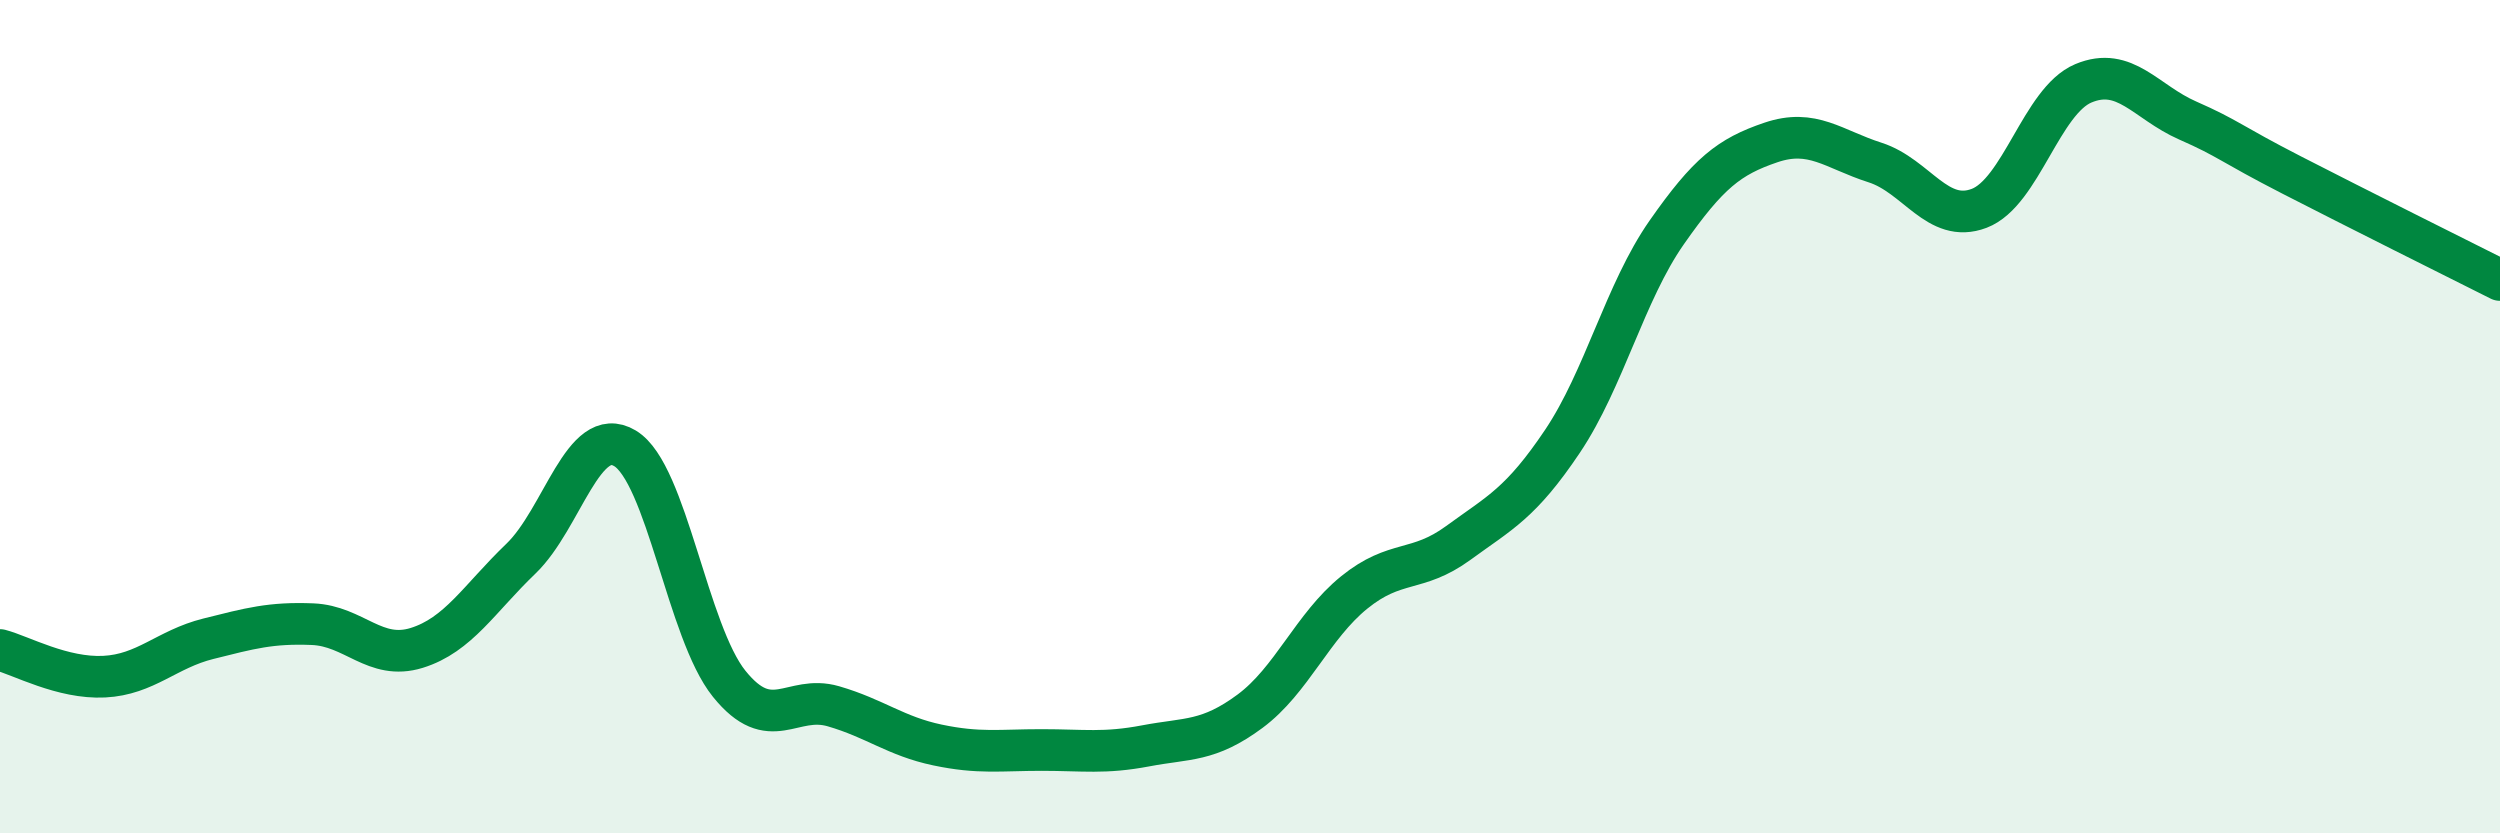
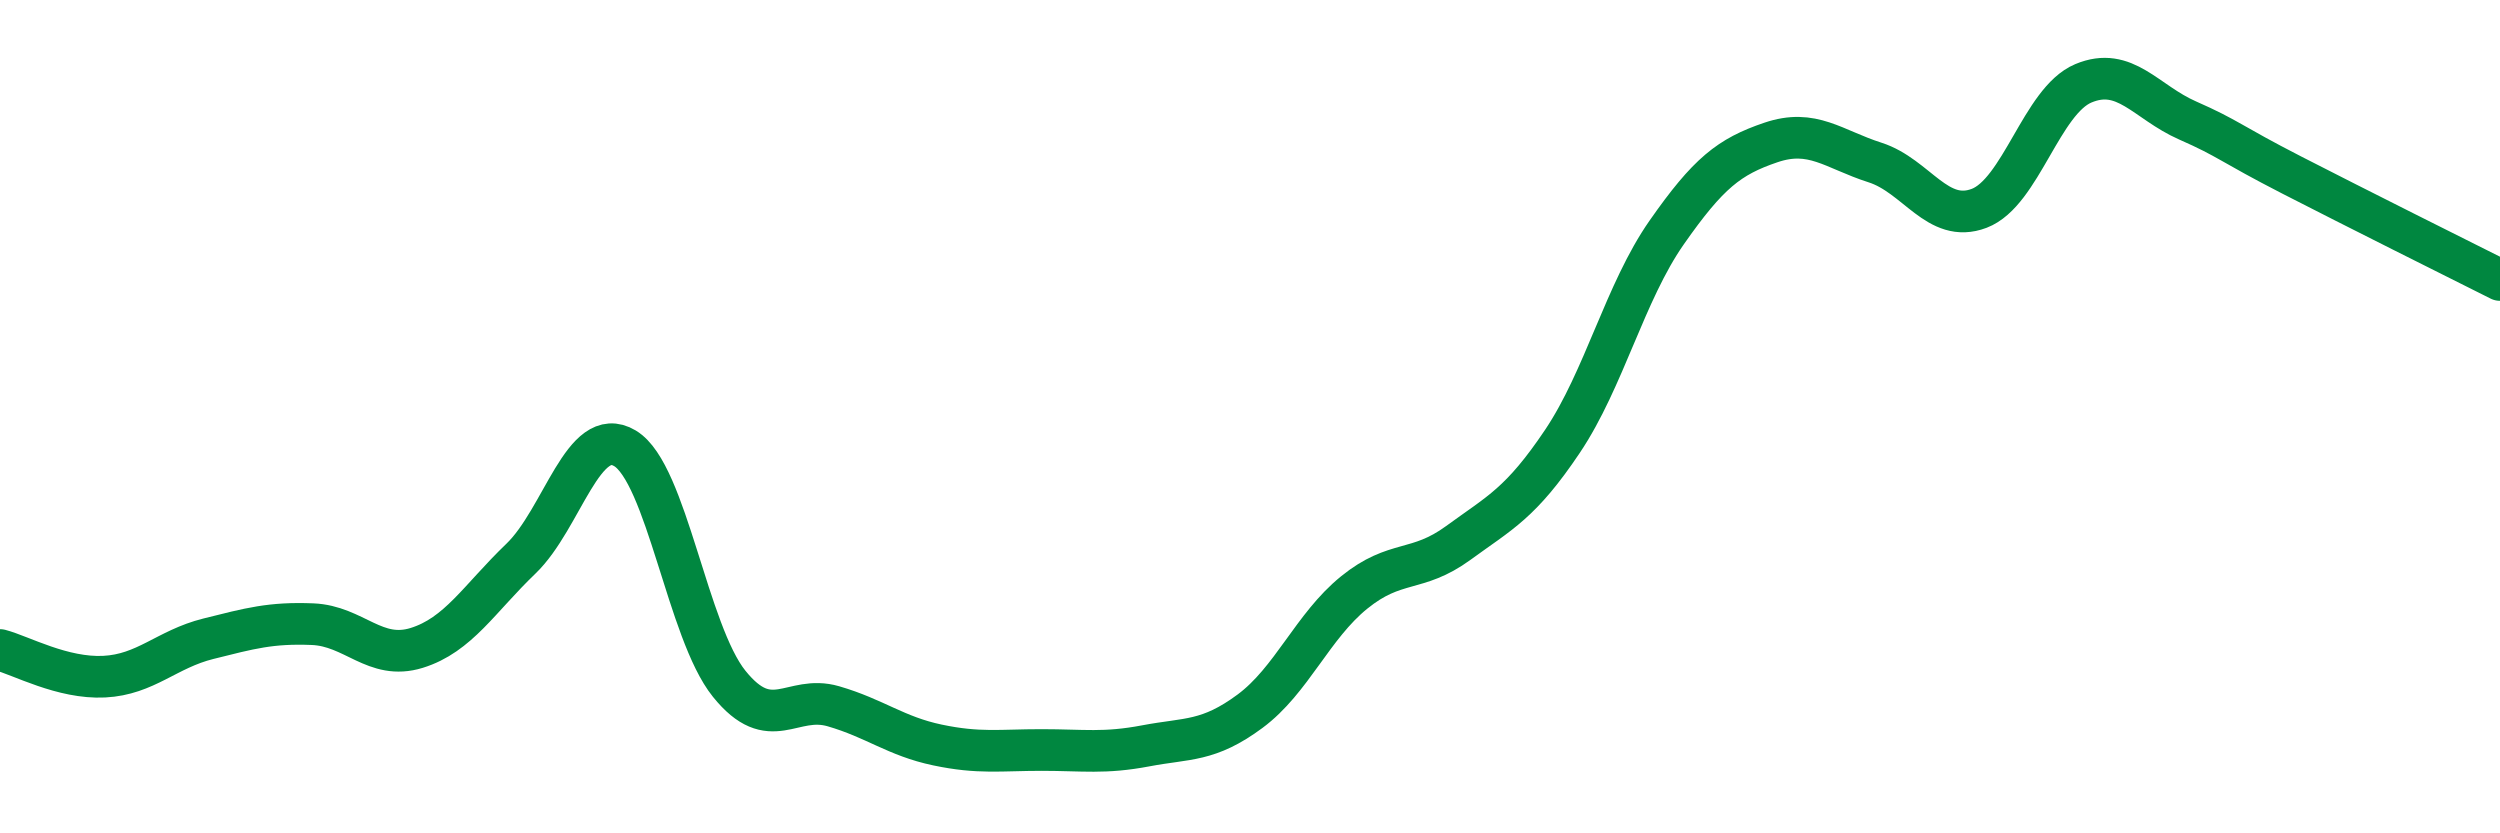
<svg xmlns="http://www.w3.org/2000/svg" width="60" height="20" viewBox="0 0 60 20">
-   <path d="M 0,15.6 C 0.5,15.73 1.5,16.29 2.5,16.24 C 3.5,16.19 4,15.58 5,15.33 C 6,15.08 6.5,14.94 7.5,14.98 C 8.5,15.02 9,15.86 10,15.55 C 11,15.24 11.5,14.37 12.5,13.41 C 13.5,12.45 14,10.16 15,10.76 C 16,11.36 16.5,15.17 17.5,16.41 C 18.5,17.65 19,16.66 20,16.95 C 21,17.24 21.5,17.67 22.5,17.88 C 23.5,18.09 24,18 25,18 C 26,18 26.5,18.09 27.5,17.9 C 28.5,17.71 29,17.81 30,17.07 C 31,16.33 31.5,15.03 32.5,14.22 C 33.5,13.41 34,13.76 35,13.03 C 36,12.3 36.5,12.08 37.5,10.59 C 38.5,9.1 39,7.01 40,5.58 C 41,4.15 41.5,3.76 42.5,3.42 C 43.5,3.08 44,3.58 45,3.9 C 46,4.22 46.5,5.38 47.5,5 C 48.5,4.62 49,2.42 50,2 C 51,1.58 51.5,2.45 52.5,2.89 C 53.5,3.33 53.5,3.43 55,4.2 C 56.5,4.97 59,6.22 60,6.72L60 20L0 20Z" fill="#008740" opacity="0.1" stroke-linecap="round" stroke-linejoin="round" />
  <path d="M 0,15.6 C 0.5,15.73 1.5,16.29 2.5,16.24 C 3.5,16.19 4,15.58 5,15.33 C 6,15.08 6.5,14.94 7.5,14.98 C 8.5,15.02 9,15.86 10,15.55 C 11,15.24 11.5,14.37 12.5,13.41 C 13.5,12.45 14,10.16 15,10.76 C 16,11.36 16.5,15.17 17.5,16.41 C 18.5,17.65 19,16.66 20,16.95 C 21,17.24 21.5,17.67 22.5,17.88 C 23.5,18.09 24,18 25,18 C 26,18 26.5,18.09 27.5,17.9 C 28.5,17.71 29,17.81 30,17.07 C 31,16.33 31.5,15.03 32.5,14.22 C 33.5,13.41 34,13.76 35,13.03 C 36,12.3 36.5,12.08 37.5,10.59 C 38.5,9.1 39,7.01 40,5.58 C 41,4.15 41.5,3.76 42.5,3.42 C 43.5,3.08 44,3.58 45,3.9 C 46,4.22 46.5,5.38 47.5,5 C 48.5,4.62 49,2.42 50,2 C 51,1.58 51.5,2.45 52.5,2.89 C 53.5,3.33 53.5,3.43 55,4.2 C 56.5,4.97 59,6.22 60,6.72" stroke="#008740" stroke-width="1" fill="none" stroke-linecap="round" stroke-linejoin="round" />
</svg>